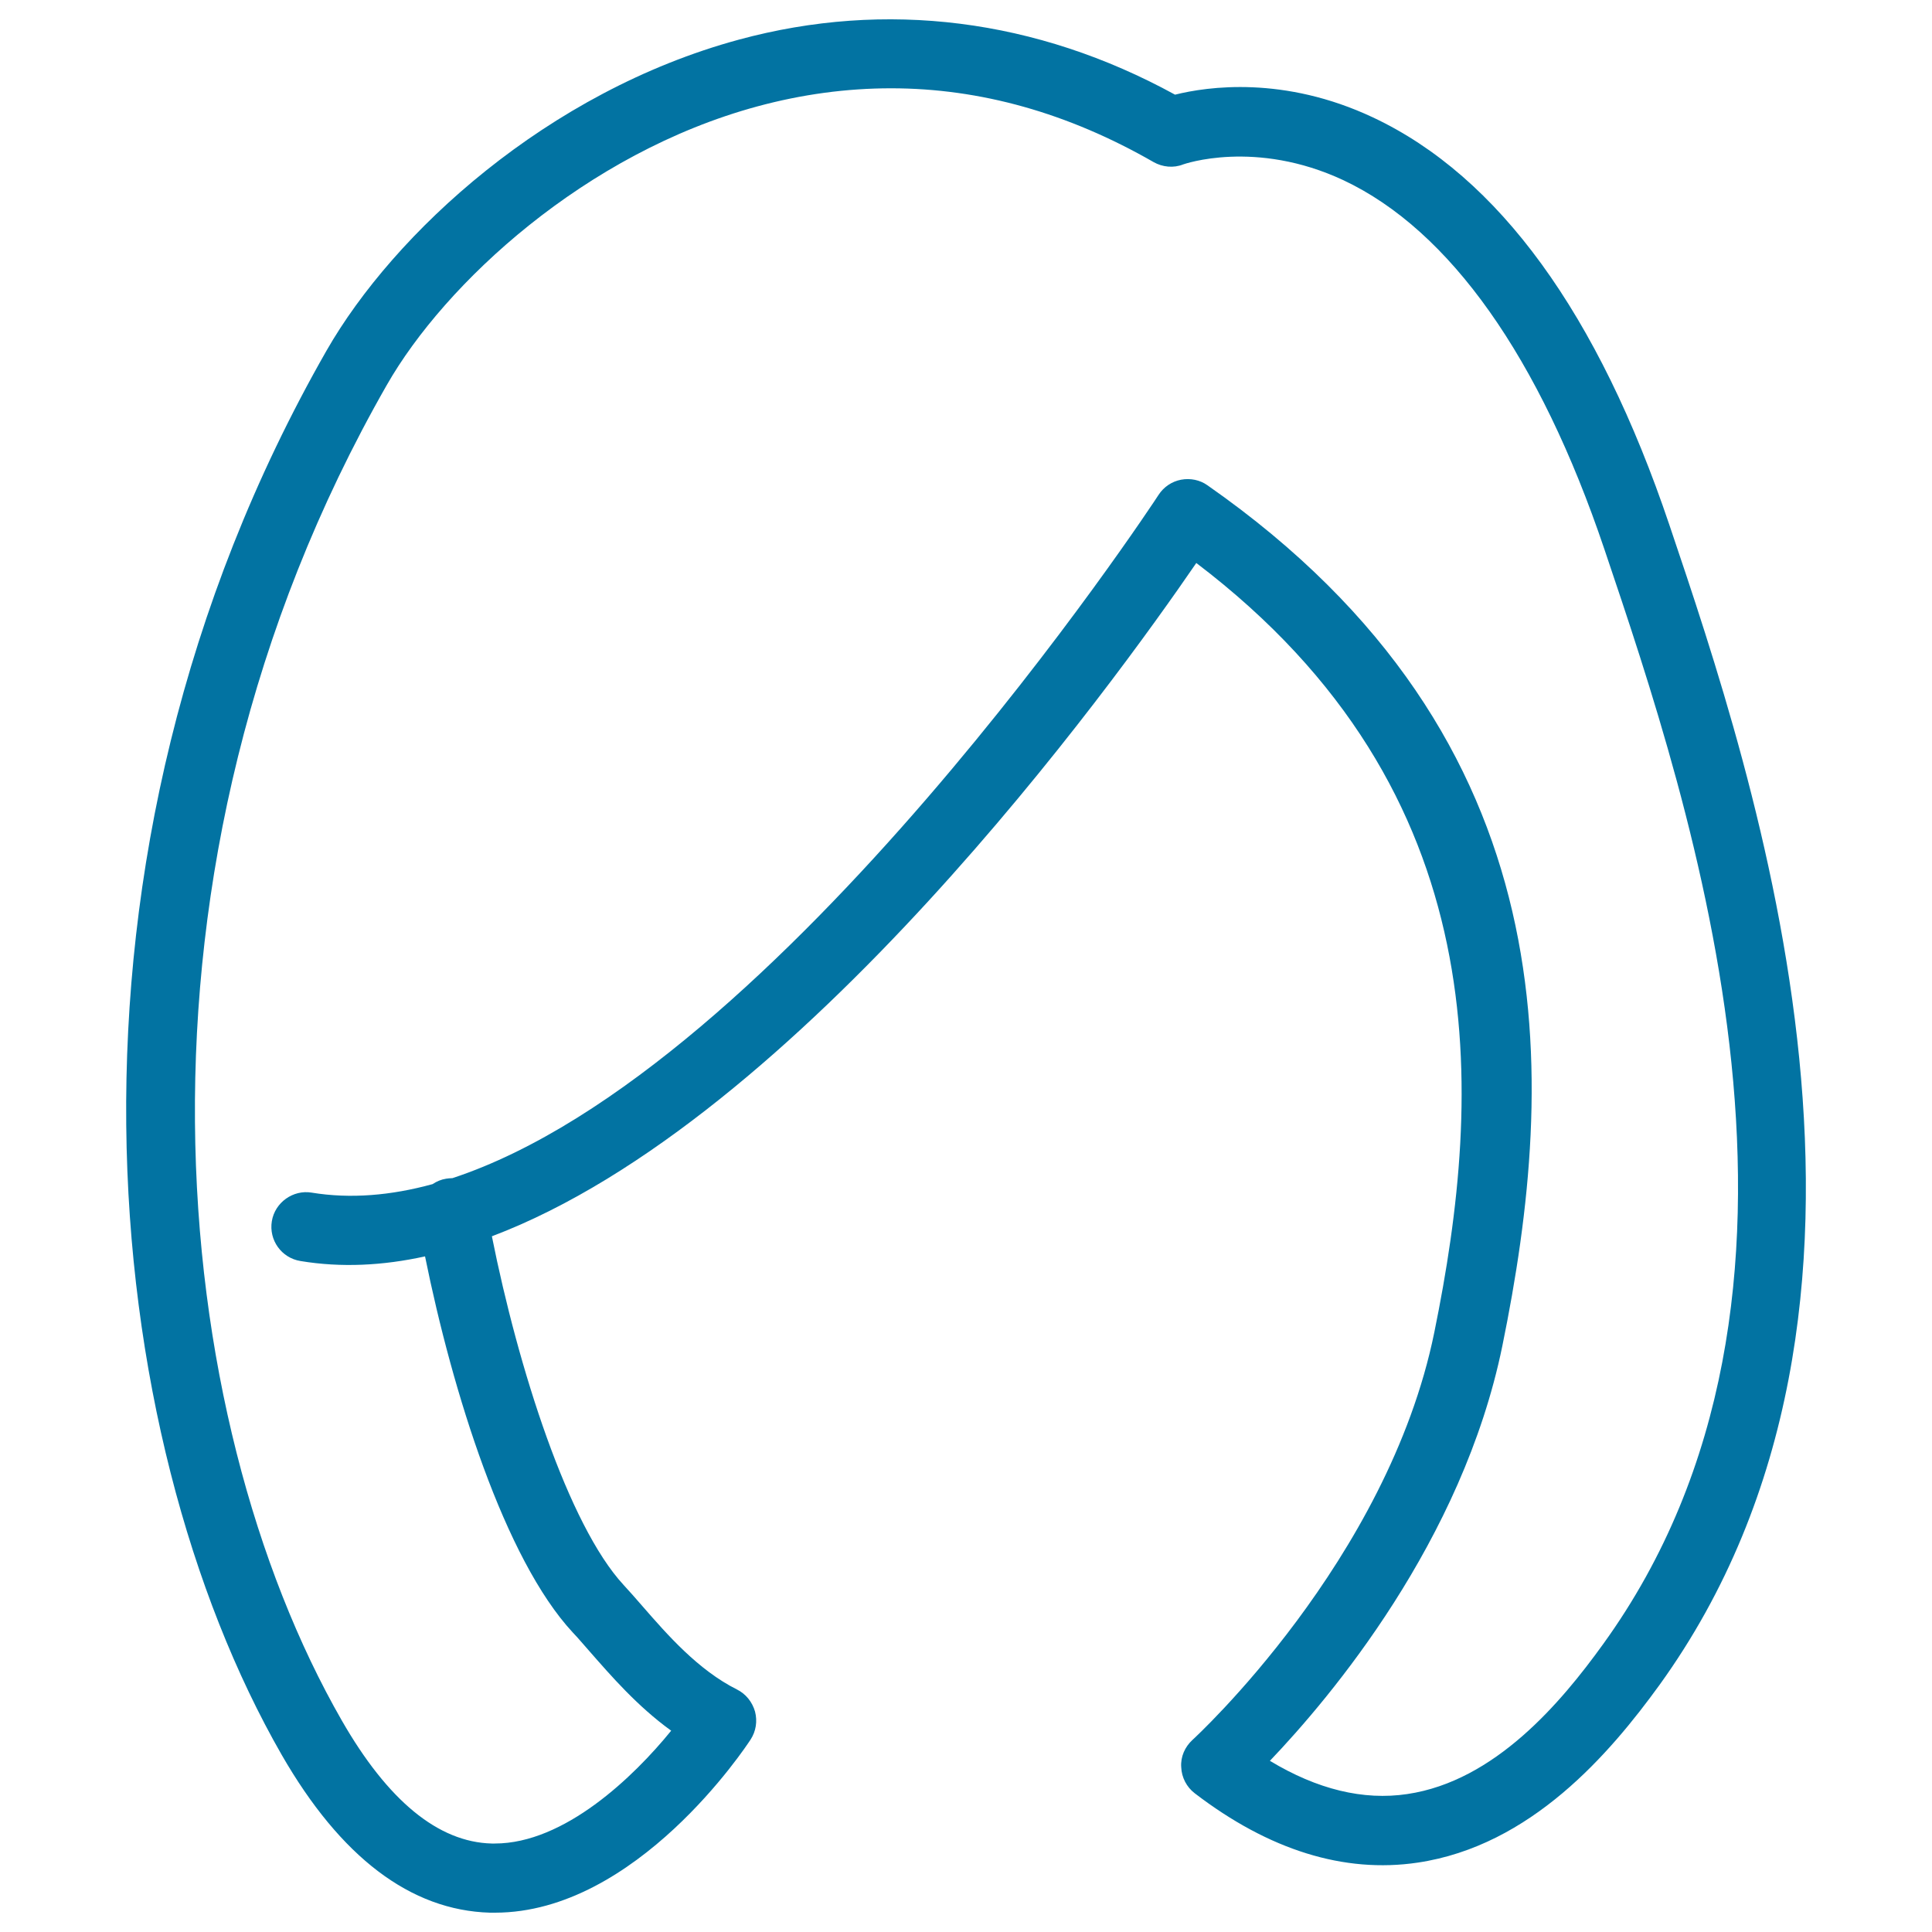
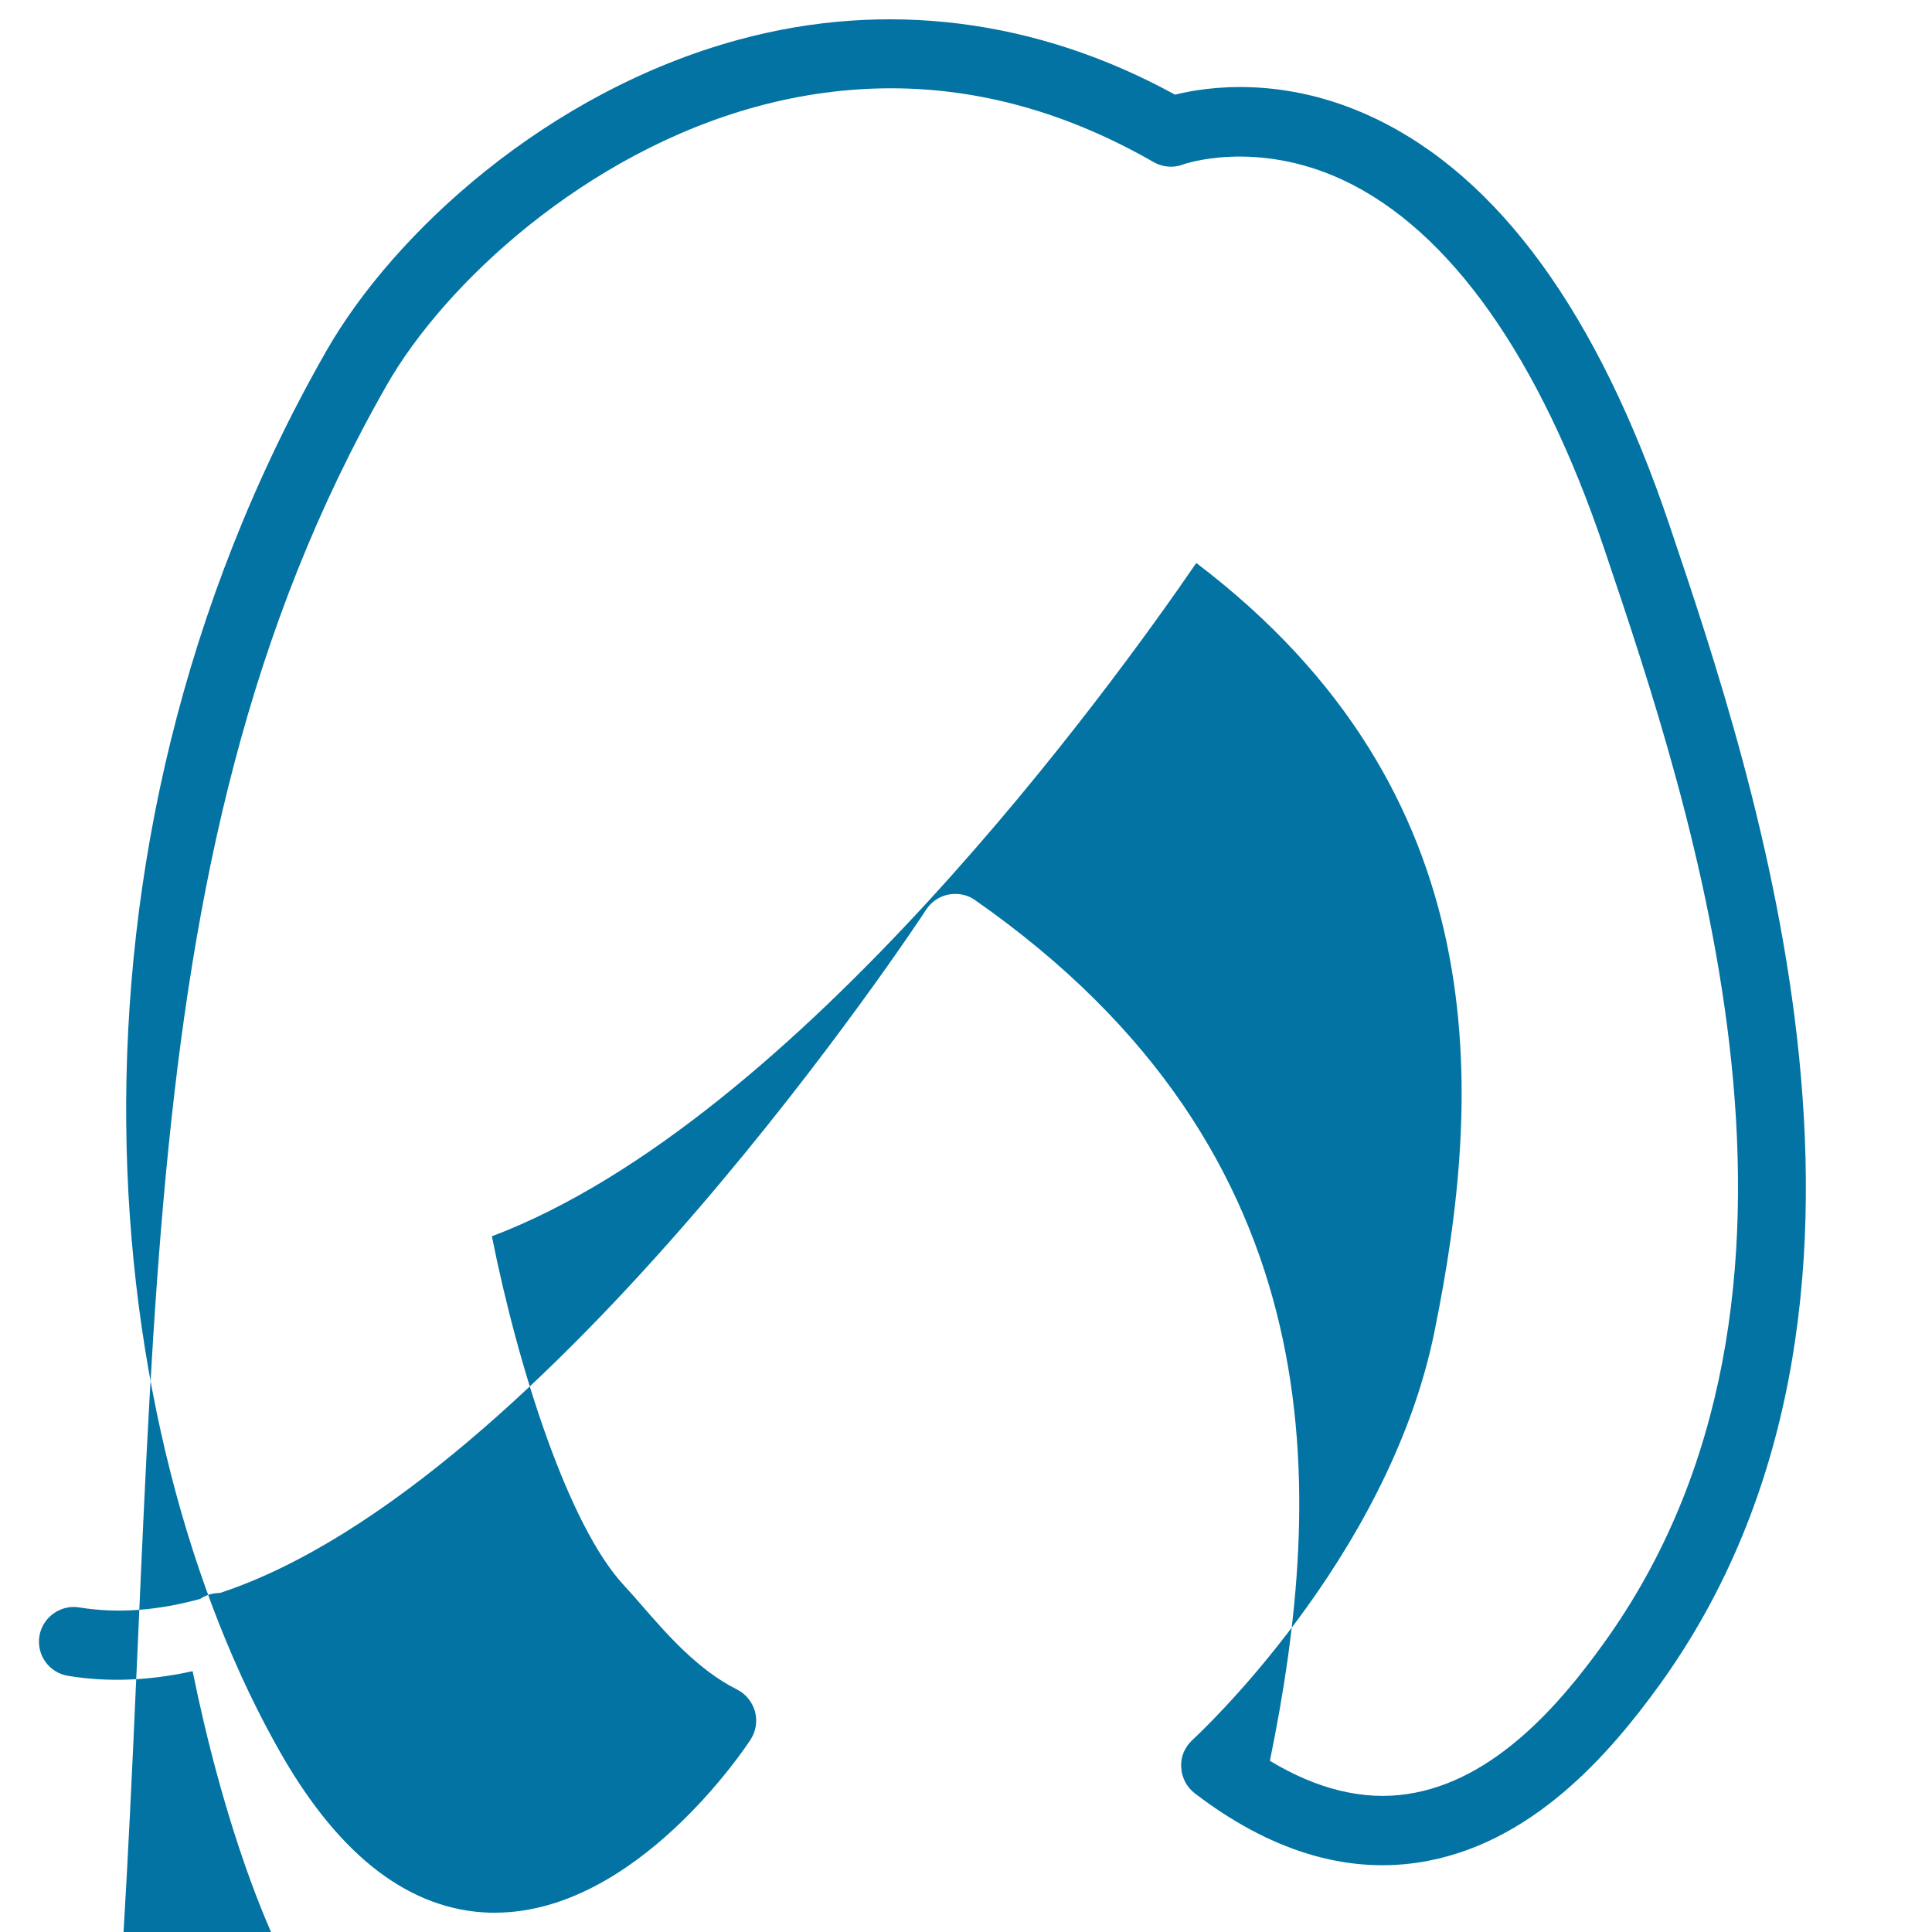
<svg xmlns="http://www.w3.org/2000/svg" viewBox="0 0 1000 1000" style="fill:#0273a2">
  <title>Blond Female Hair Shape SVG icon</title>
  <g>
-     <path d="M864.1,271.8c-36.9-109.5-88.5-180.5-153.4-211C664.6,39.1,625,44.8,608.2,49C536.5,9.7,458.5-0.1,382.5,20.5c-99.3,26.9-178.7,100.2-213.5,161C18.1,445.7,51.2,743.4,145.8,908.3c30.5,53,66.7,80.5,107.8,81.7c0.9,0,1.7,0,2.6,0c73.2,0,129.9-85.9,132.3-89.6c2.8-4.3,3.6-9.5,2.3-14.5c-1.4-4.9-4.7-9.1-9.3-11.4c-20.2-10.1-36.2-28.5-49.1-43.3c-3.4-3.9-6.7-7.7-9.6-10.8c-28.7-31-54.6-112.3-68.2-180.5c158.7-60,321.7-285.9,364.6-348.5C775.8,410.3,767.6,566,742.4,689.6c-24.1,118.2-124.2,210.1-125.2,211c-3.9,3.6-6.2,8.7-5.8,14.1c0.2,5.3,2.8,10.3,7,13.5c38.5,29.5,77.4,41.5,115.3,35.9c58.8-8.7,99.6-56.6,125.2-91.9C1000.5,676,908.6,403.6,864.1,271.8z M829.7,851.1c-21.7,30.1-55.9,70.8-101.3,77.5c-22.7,3.4-46.6-2.4-71.1-17.2c31.4-32.9,99.6-113.7,120.3-214.7c28.2-138.1,36.4-313.5-152.6-445.5c-3.9-2.8-8.9-3.8-13.7-2.9c-4.8,0.9-9,3.8-11.6,7.8c-2.2,3.5-195.9,297.8-365.5,353.7c-1.6,0.1-2.2,0.1-3.3,0.3c-2.6,0.4-4.9,1.4-7,2.8c-21.5,5.9-42.5,7.7-62.6,4.4c-9.5-1.6-19,5-20.6,14.8c-1.6,9.8,5,19,14.8,20.6c21.1,3.5,42.7,2.4,64.5-2.4c14.2,70.2,41.2,156.6,76.4,194.6c2.8,2.9,5.7,6.4,8.9,10c10.8,12.3,24.5,28.2,42.1,40.9c-19.5,24-55.3,58.4-91.3,58.4c-0.5,0-1,0-1.6,0c-27.7-0.7-53.8-22.2-77.6-63.7C87.2,734.2,56.2,451.2,200.2,199.3c30-52.6,102.8-120.1,191.7-144.2c23.2-6.3,46.4-9.4,69.3-9.4c46.2,0,91.7,12.8,135.9,38.2c4.6,2.6,10.3,3.2,15.3,1.2c0.3-0.1,37.3-13.2,83,8.2c55,25.9,101.5,91.6,135,190.9C875.9,419,960.6,670.1,829.7,851.1z" />
+     <path d="M864.1,271.8c-36.9-109.5-88.5-180.5-153.4-211C664.6,39.1,625,44.8,608.2,49C536.5,9.7,458.5-0.1,382.5,20.5c-99.3,26.9-178.7,100.2-213.5,161C18.1,445.7,51.2,743.4,145.8,908.3c30.5,53,66.7,80.5,107.8,81.7c0.9,0,1.7,0,2.6,0c73.2,0,129.9-85.9,132.3-89.6c2.8-4.3,3.6-9.5,2.3-14.5c-1.4-4.9-4.7-9.1-9.3-11.4c-20.2-10.1-36.2-28.5-49.1-43.3c-3.4-3.9-6.7-7.7-9.6-10.8c-28.7-31-54.6-112.3-68.2-180.5c158.7-60,321.7-285.9,364.6-348.5C775.8,410.3,767.6,566,742.4,689.6c-24.1,118.2-124.2,210.1-125.2,211c-3.9,3.6-6.2,8.7-5.8,14.1c0.2,5.3,2.8,10.3,7,13.5c38.5,29.5,77.4,41.5,115.3,35.9c58.8-8.7,99.6-56.6,125.2-91.9C1000.5,676,908.6,403.6,864.1,271.8z M829.7,851.1c-21.7,30.1-55.9,70.8-101.3,77.5c-22.7,3.4-46.6-2.4-71.1-17.2c28.2-138.1,36.4-313.5-152.6-445.5c-3.9-2.8-8.9-3.8-13.7-2.9c-4.8,0.9-9,3.8-11.6,7.8c-2.2,3.5-195.9,297.8-365.5,353.7c-1.6,0.1-2.2,0.1-3.3,0.3c-2.6,0.4-4.9,1.4-7,2.8c-21.5,5.9-42.5,7.7-62.6,4.4c-9.5-1.6-19,5-20.6,14.8c-1.6,9.8,5,19,14.8,20.6c21.1,3.5,42.7,2.4,64.5-2.4c14.2,70.2,41.2,156.6,76.4,194.6c2.8,2.9,5.7,6.4,8.9,10c10.8,12.3,24.5,28.2,42.1,40.9c-19.5,24-55.3,58.4-91.3,58.4c-0.5,0-1,0-1.6,0c-27.7-0.7-53.8-22.2-77.6-63.7C87.2,734.2,56.2,451.2,200.2,199.3c30-52.6,102.8-120.1,191.7-144.2c23.2-6.3,46.4-9.4,69.3-9.4c46.2,0,91.7,12.8,135.9,38.2c4.6,2.6,10.3,3.2,15.3,1.2c0.3-0.1,37.3-13.2,83,8.2c55,25.9,101.5,91.6,135,190.9C875.9,419,960.6,670.1,829.7,851.1z" />
  </g>
</svg>